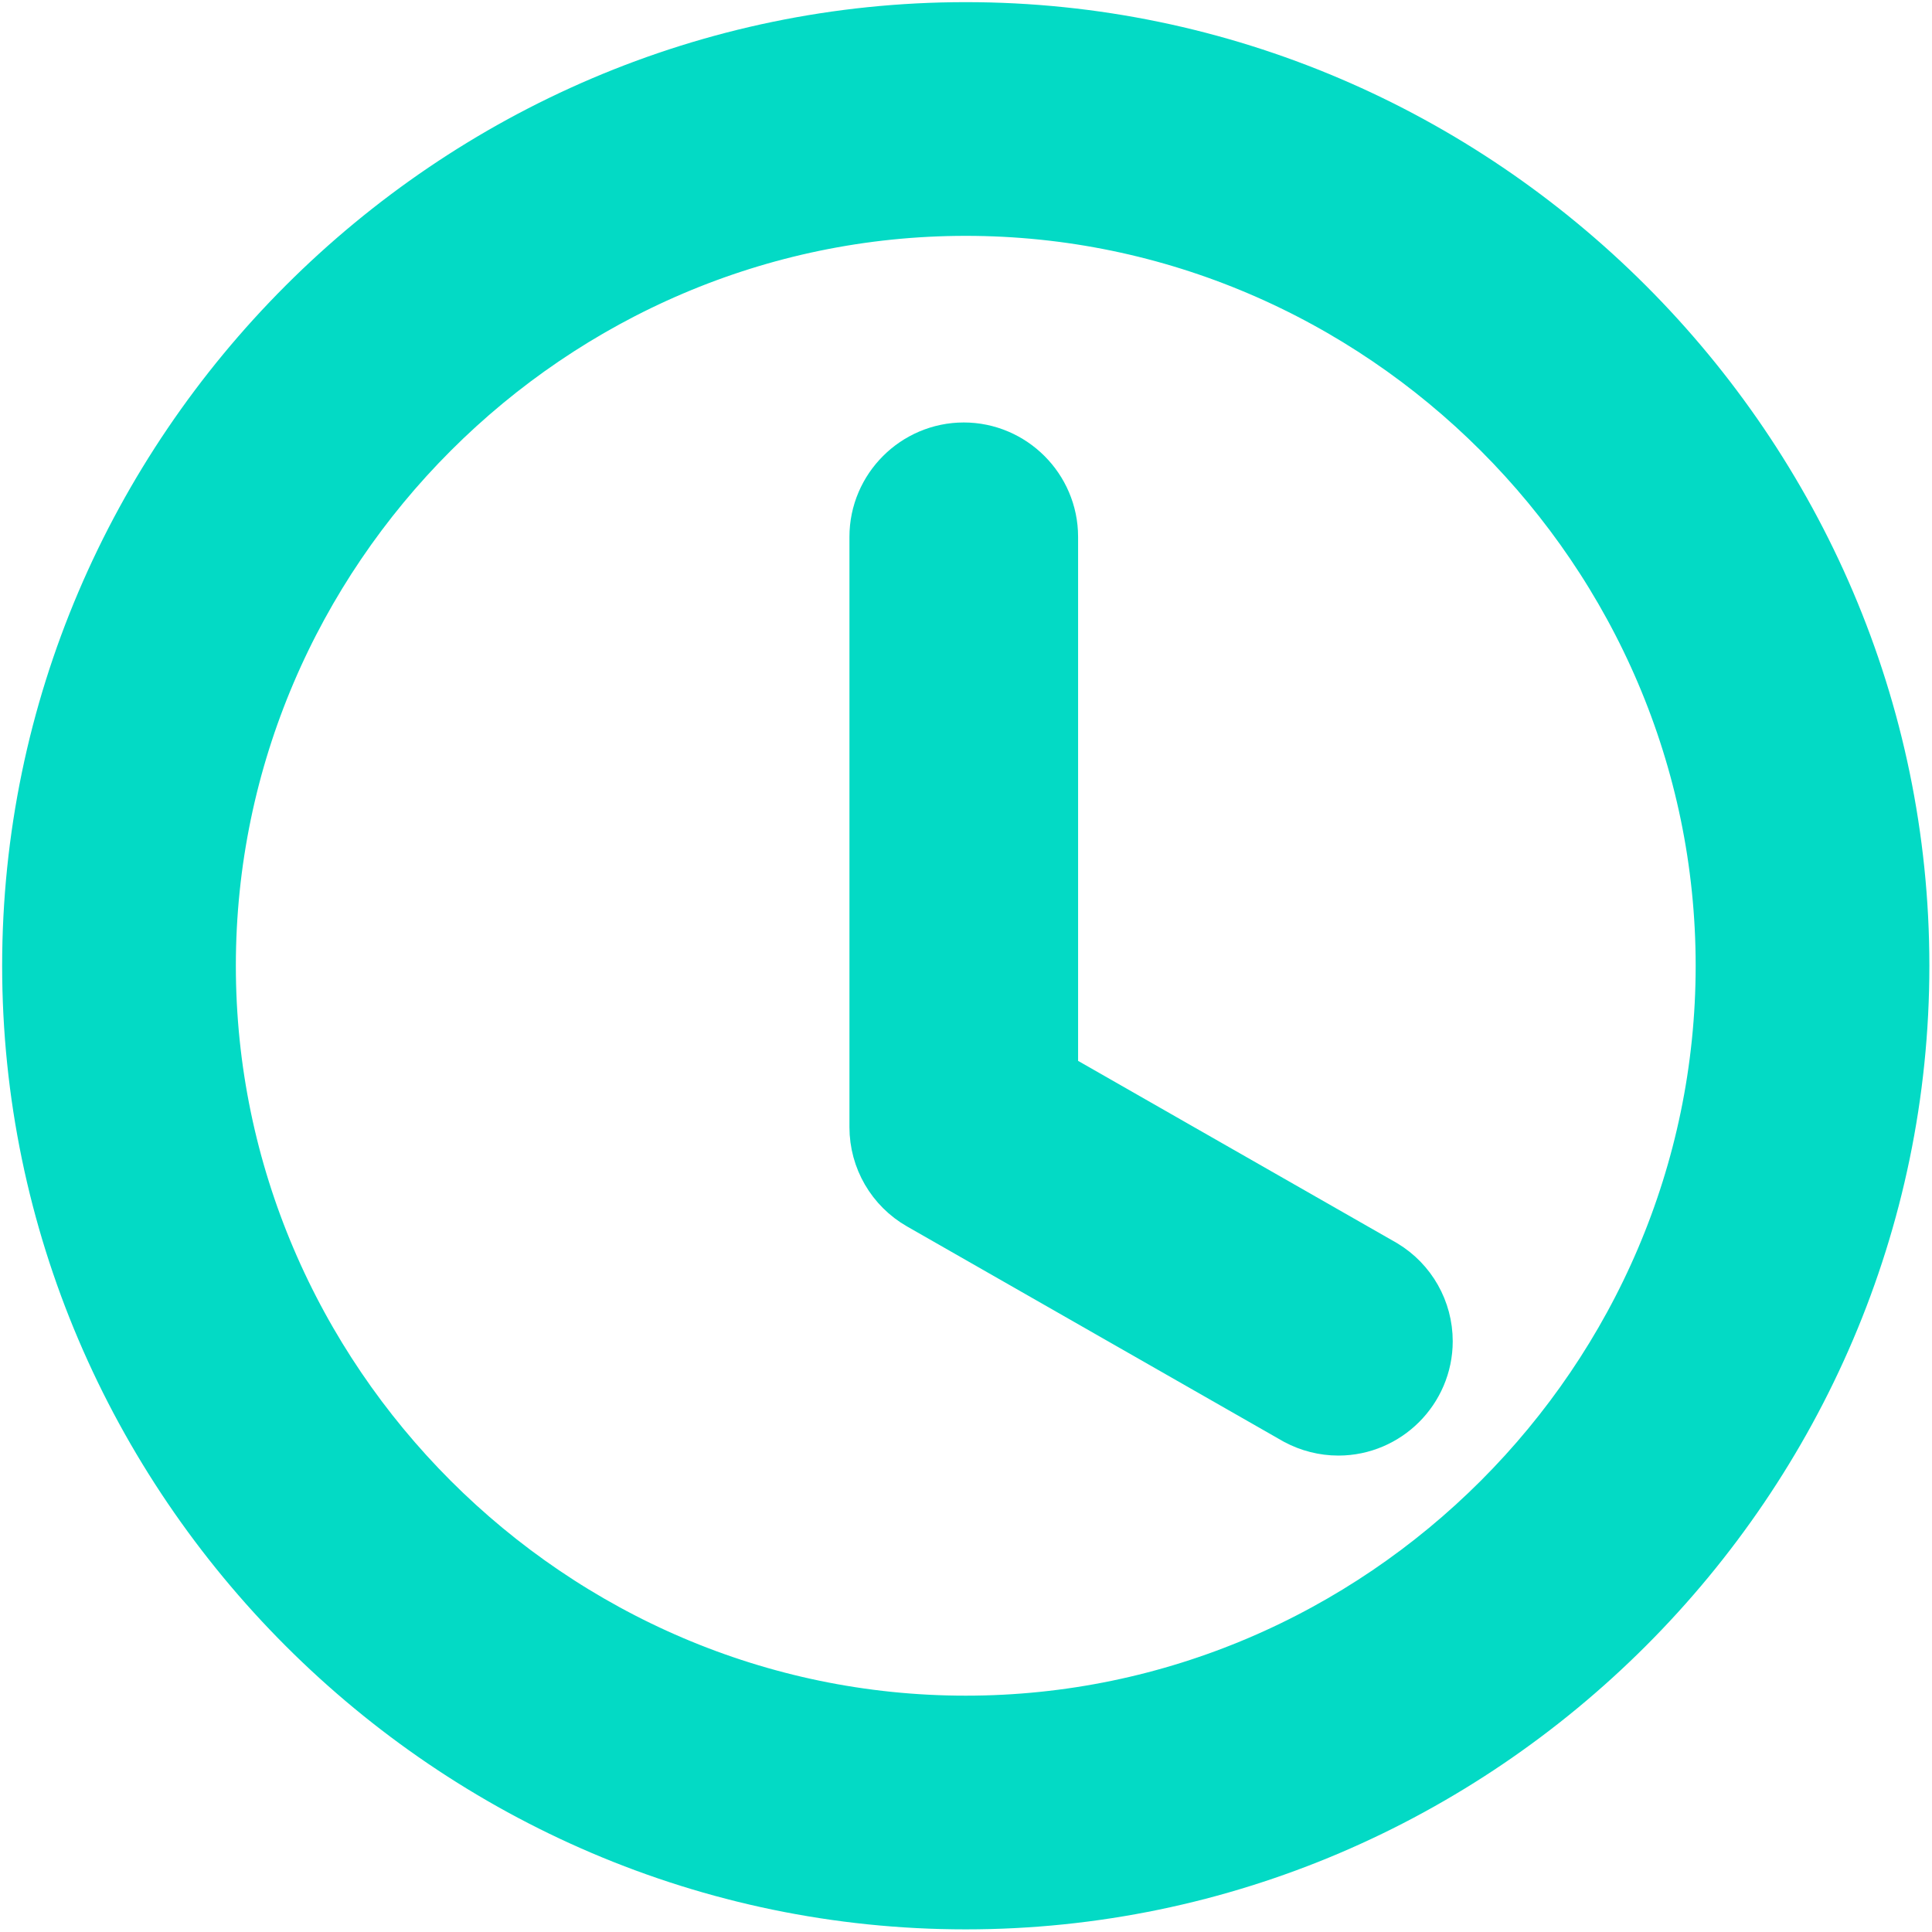
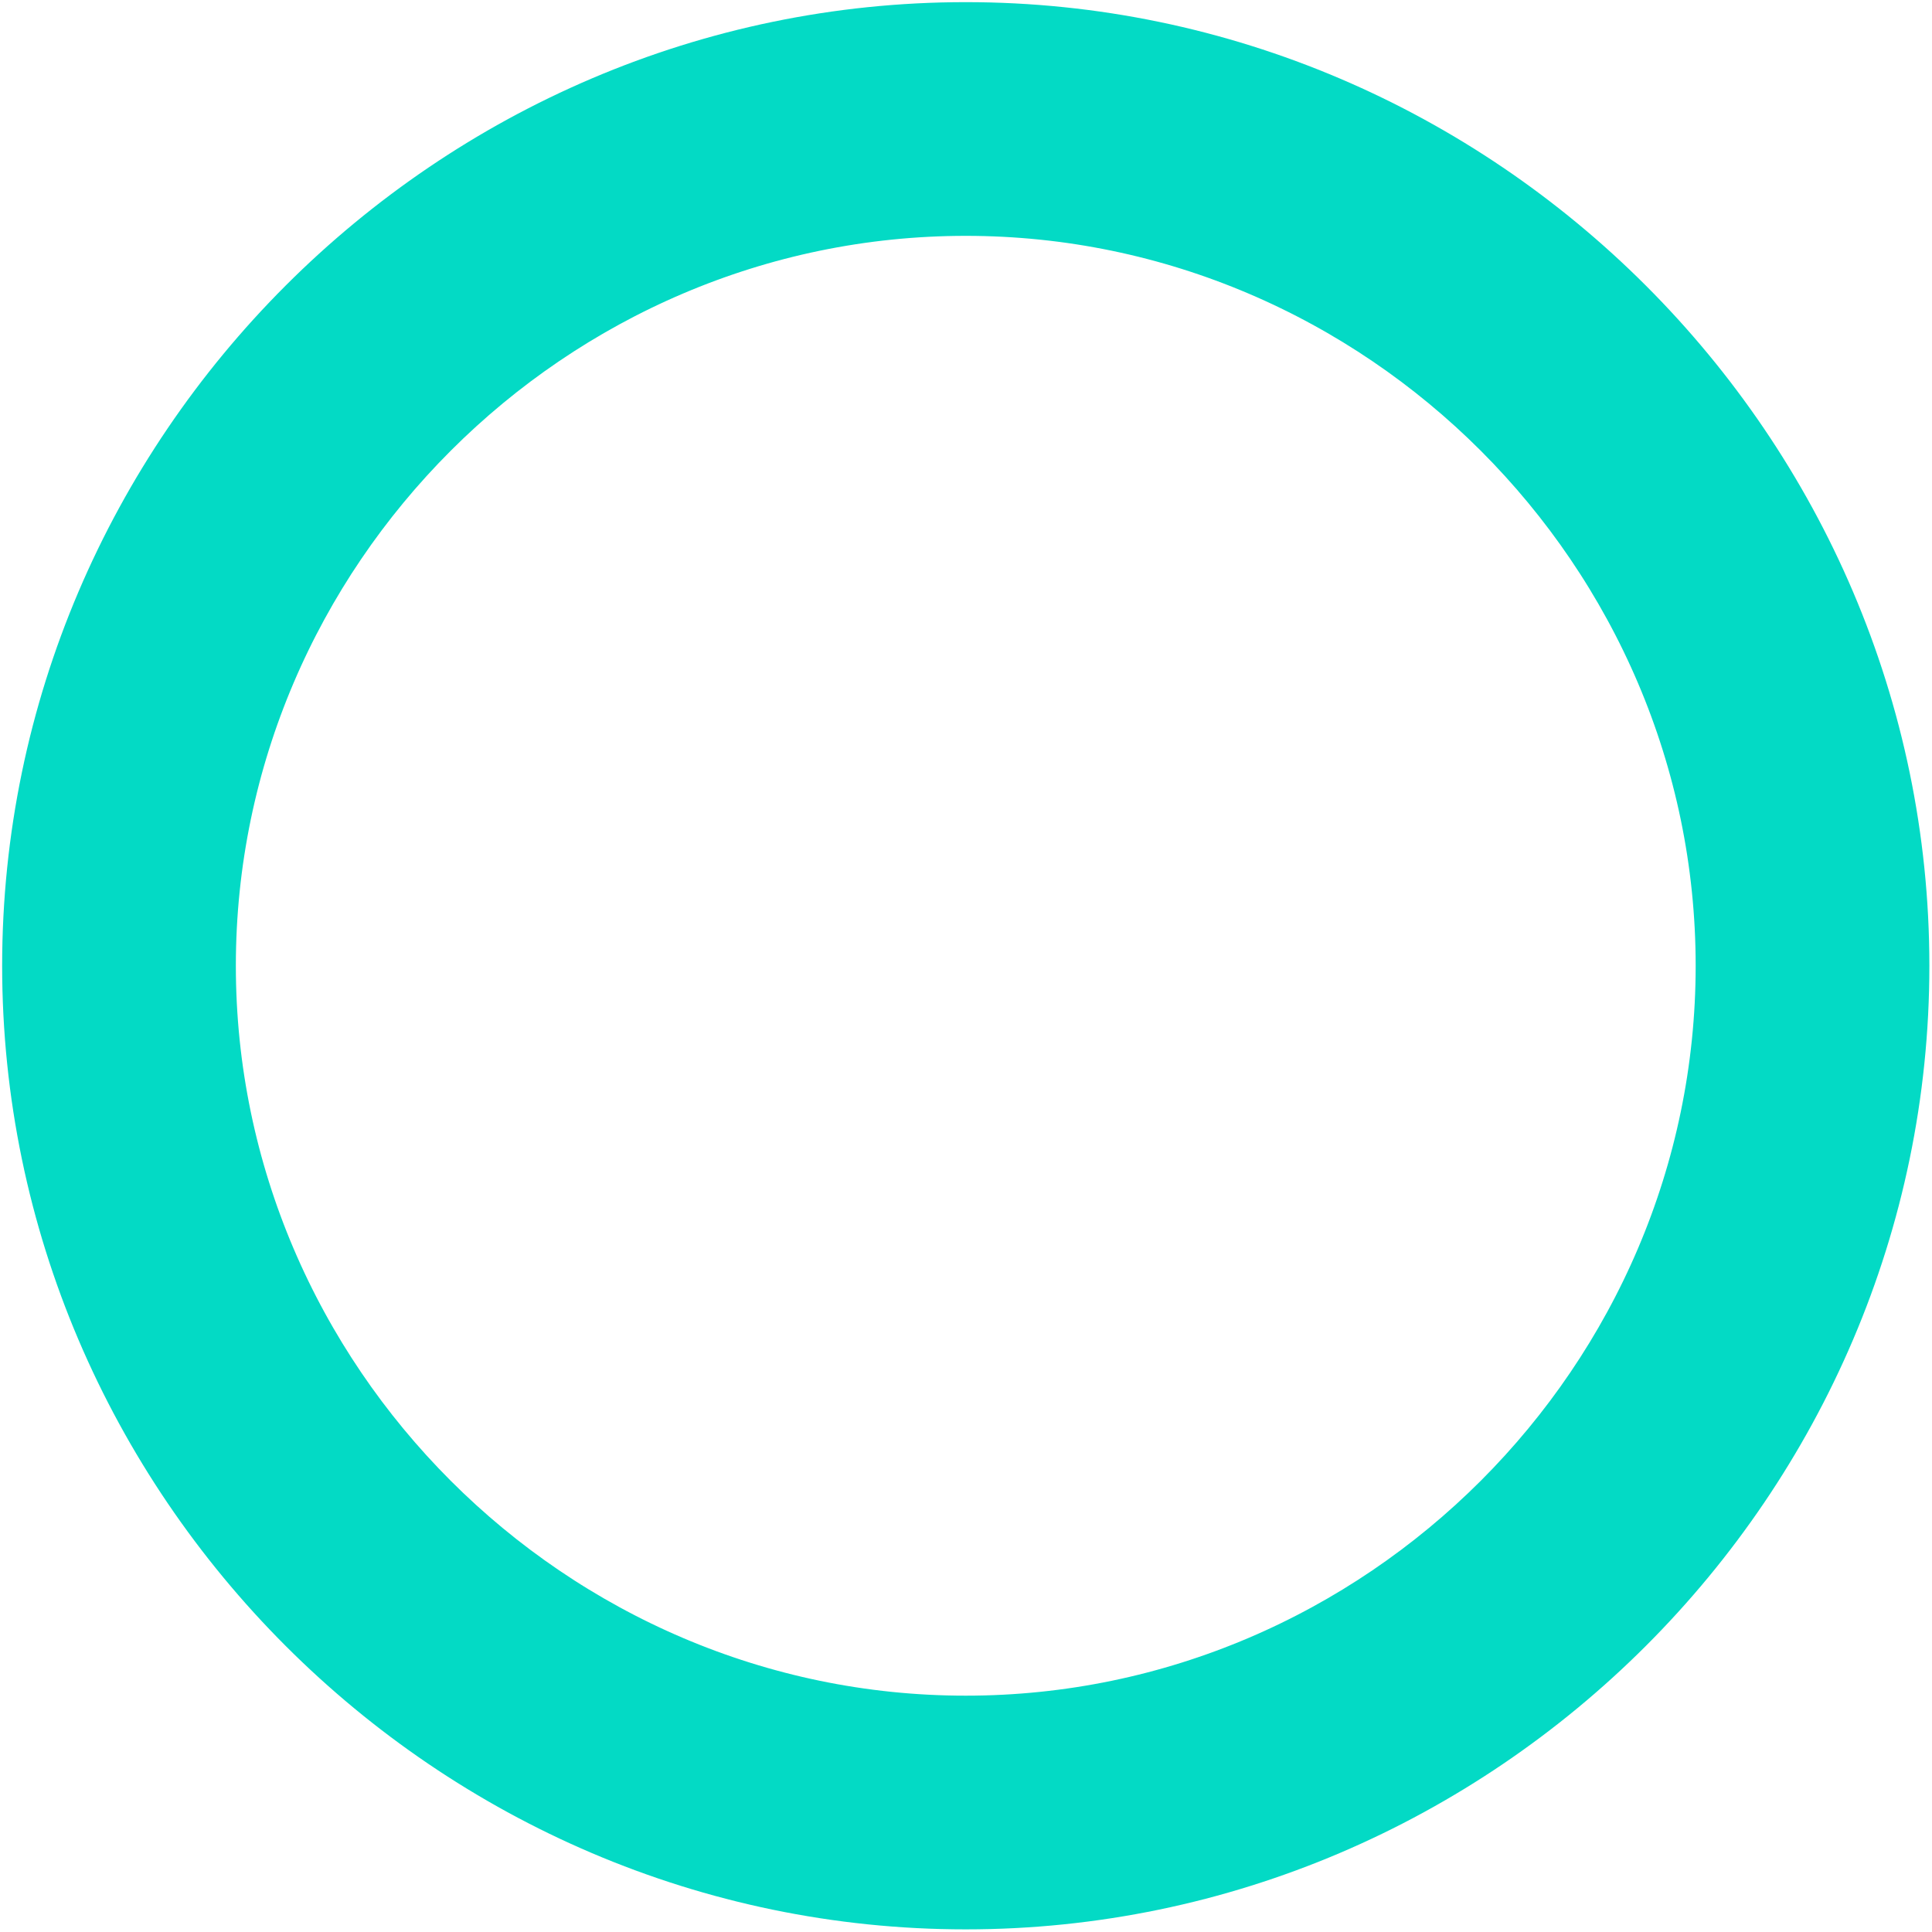
<svg xmlns="http://www.w3.org/2000/svg" width="100%" height="100%" viewBox="0 0 16 16" version="1.1" xml:space="preserve" style="fill-rule:evenodd;clip-rule:evenodd;stroke-linejoin:round;stroke-miterlimit:2;">
  <g transform="matrix(0.889,0,0,0.889,1.314,1.334)">
-     <path d="M8,3.5C8,3.226 7.774,3 7.5,3C7.226,3 7,3.226 7,3.5L7,9C7,9.179 7.096,9.345 7.252,9.434L10.752,11.434C10.825,11.473 10.907,11.494 10.99,11.494C11.264,11.494 11.49,11.268 11.49,10.994C11.49,10.819 11.398,10.656 11.248,10.566L8,8.71L8,3.5Z" style="fill:rgb(3,218,197);fill-rule:nonzero;stroke:rgb(3,218,197);stroke-width:1.13px;" />
-   </g>
+     </g>
  <g transform="matrix(0.935,0,0,0.935,0.518,0.518)">
    <path d="M8,16C12.389,16 16,12.389 16,8C16,3.611 12.389,0 8,0C3.611,0 -0,3.611 0,8C0,12.389 3.611,16 8,16ZM15,8C15,11.84 11.84,15 8,15C4.16,15 1,11.84 1,8C1,4.16 4.16,1 8,1C11.84,1 15,4.16 15,8Z" style="fill:rgb(3,218,197);fill-rule:nonzero;stroke:rgb(3,218,197);stroke-width:1.07px;" />
  </g>
</svg>